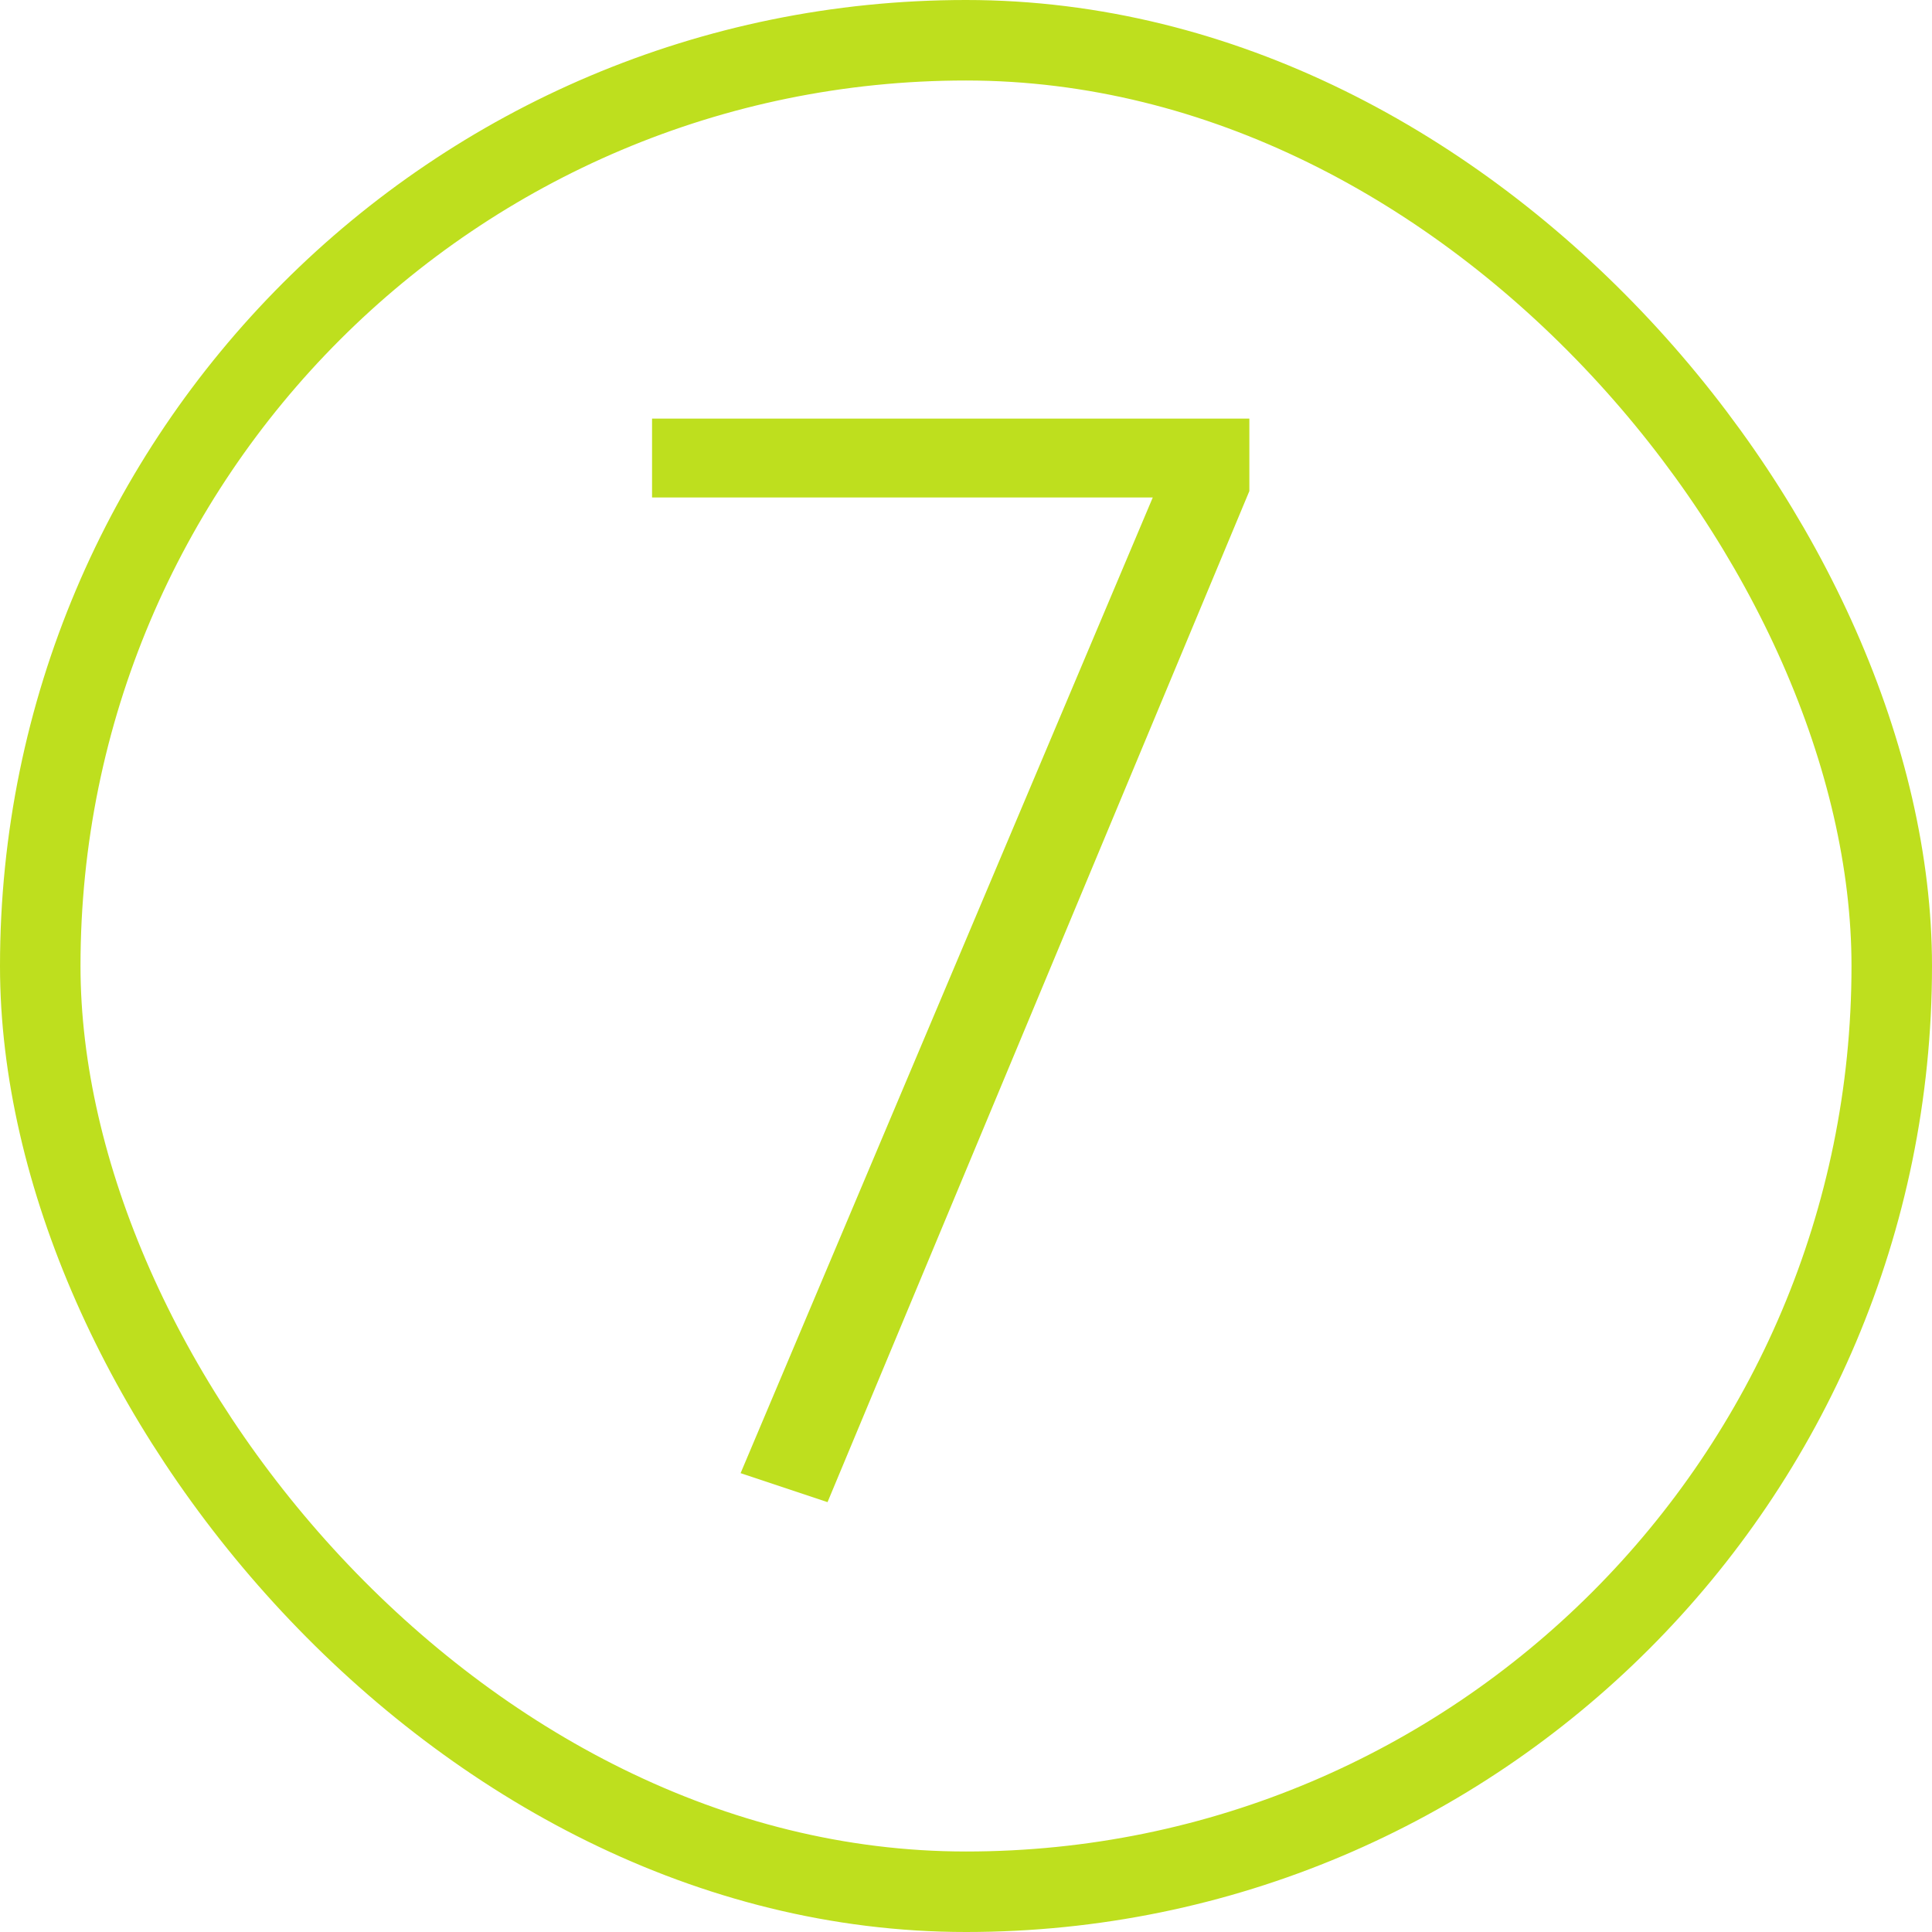
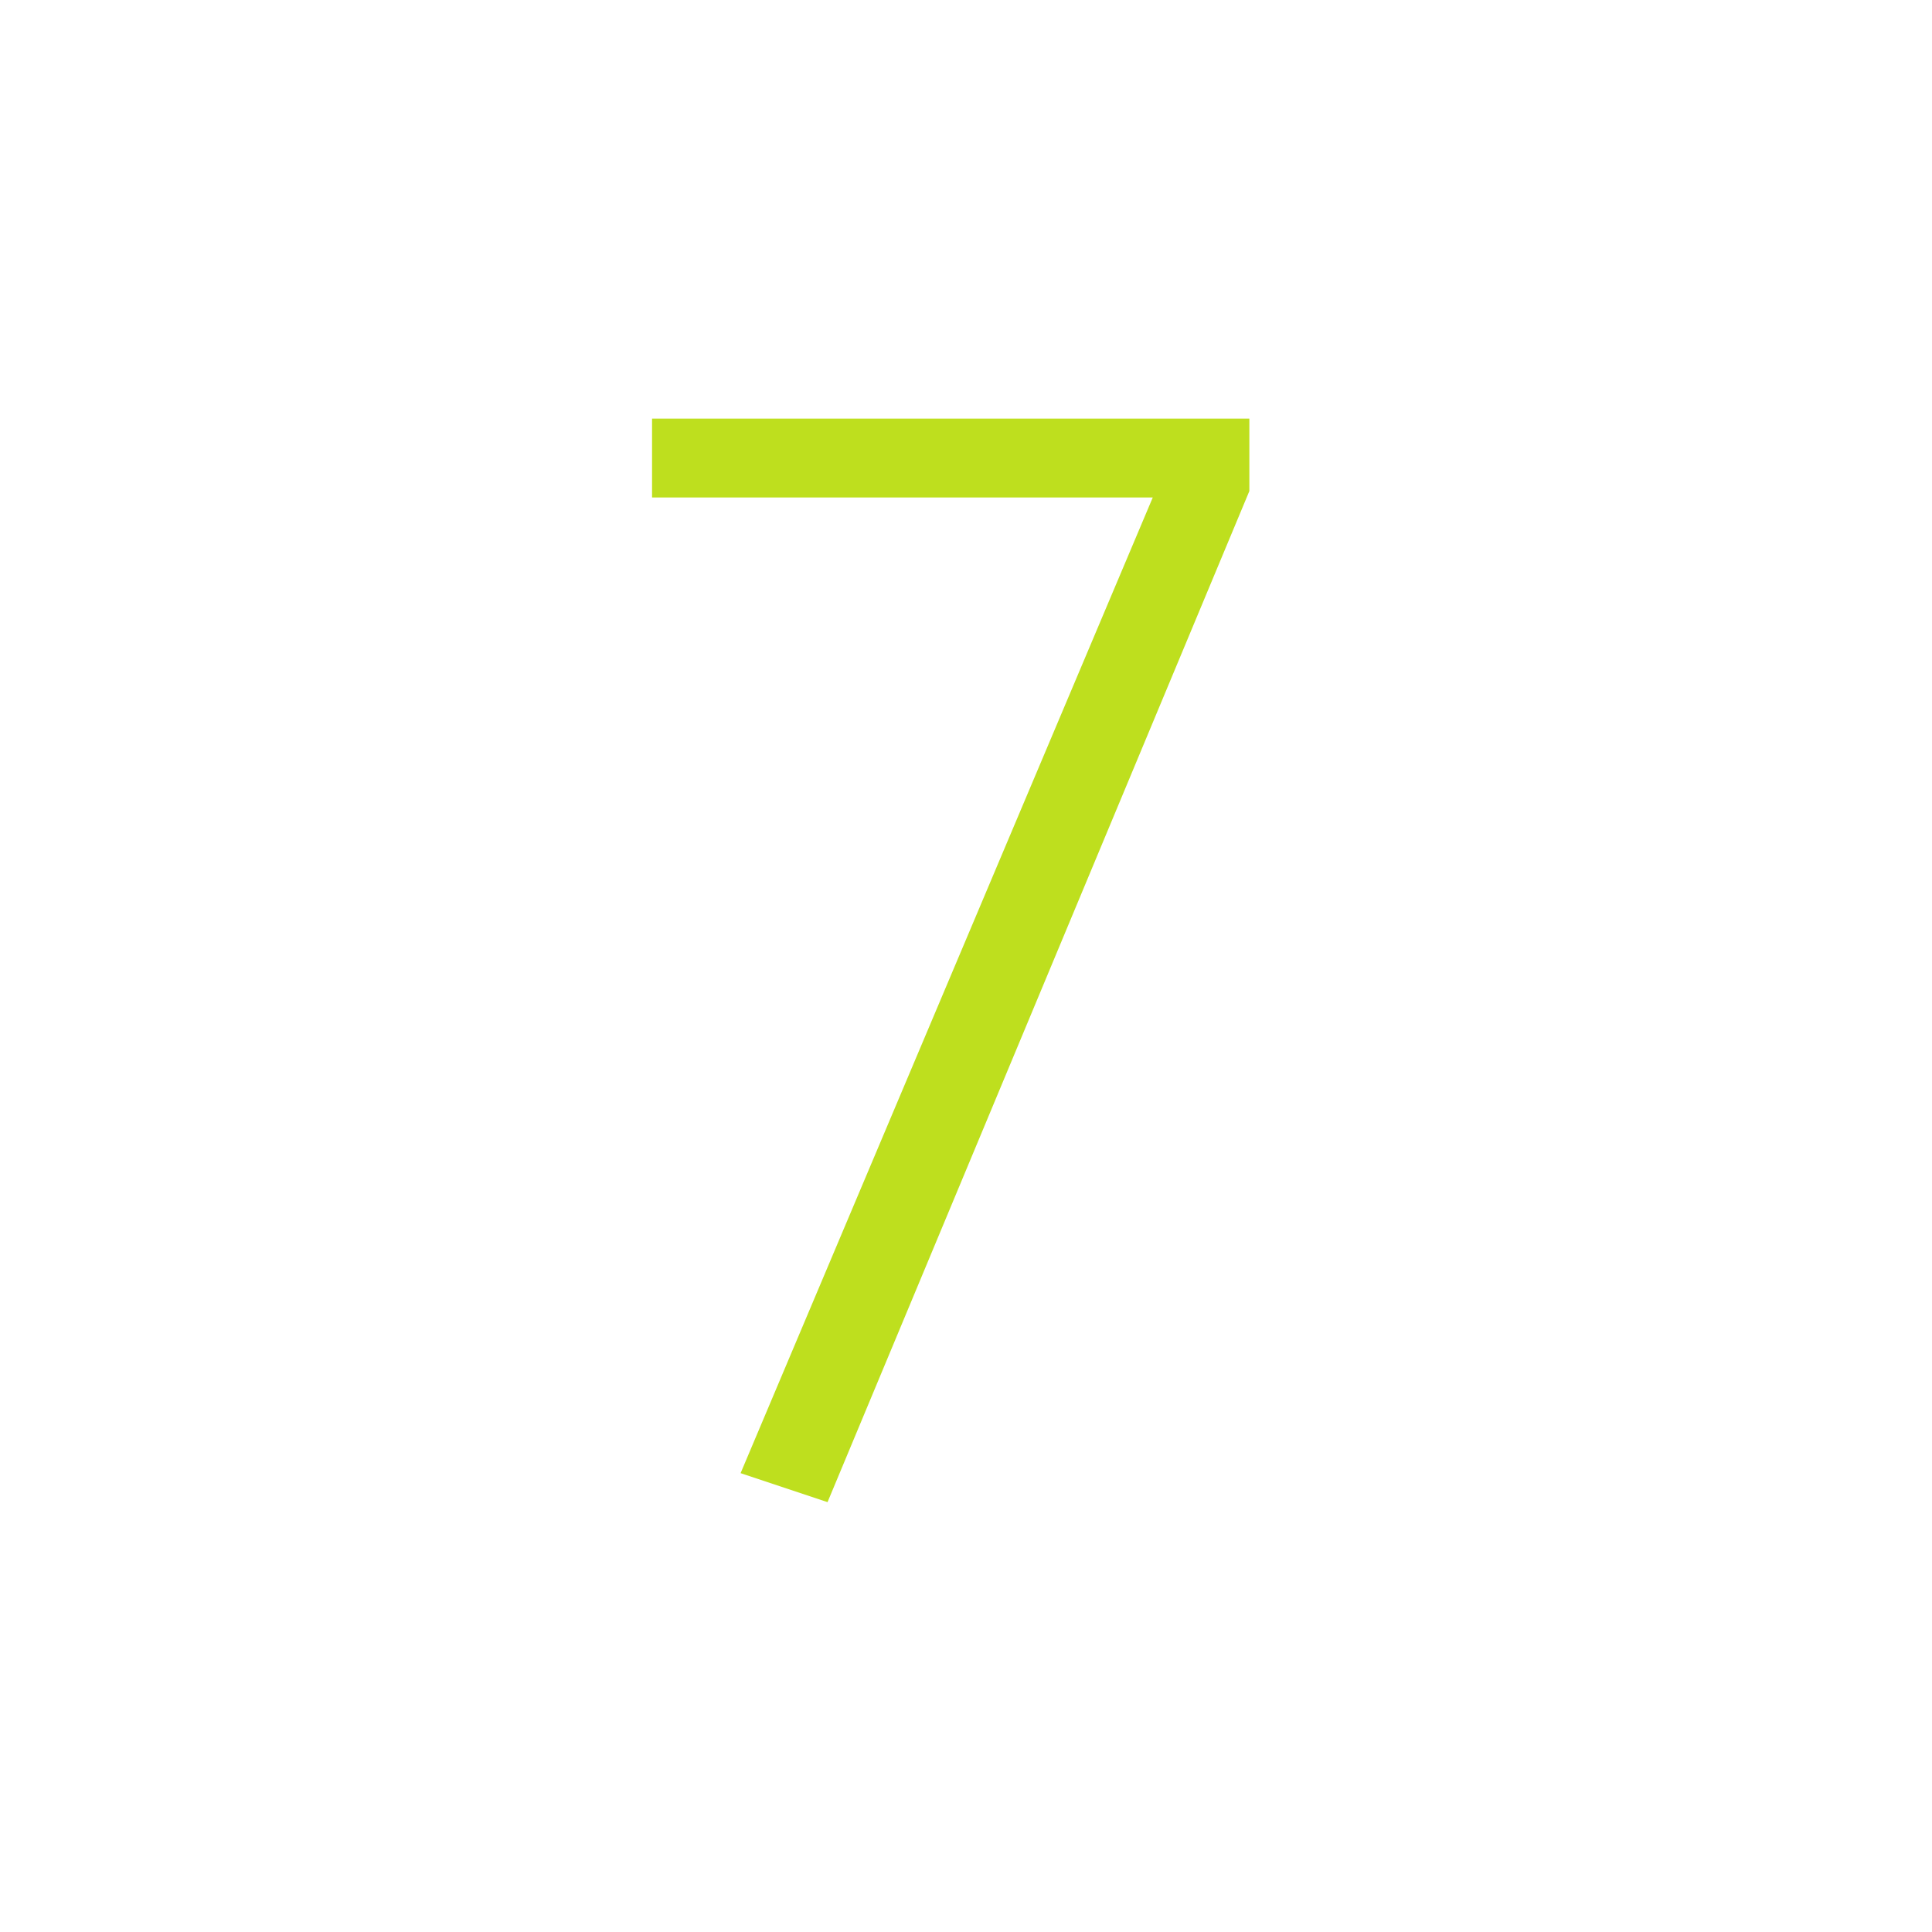
<svg xmlns="http://www.w3.org/2000/svg" width="48" height="48" viewBox="0 0 48 48" fill="none">
  <path d="M31.04 10.4V12.2L20.56 37.32L18.4 36.6L28.64 12.36H16.2V10.4H31.04Z" fill="#BEDF1E" />
-   <rect x="1" y="1" width="46" height="46" rx="23" stroke="#BEDF1E" stroke-width="2" />
</svg>